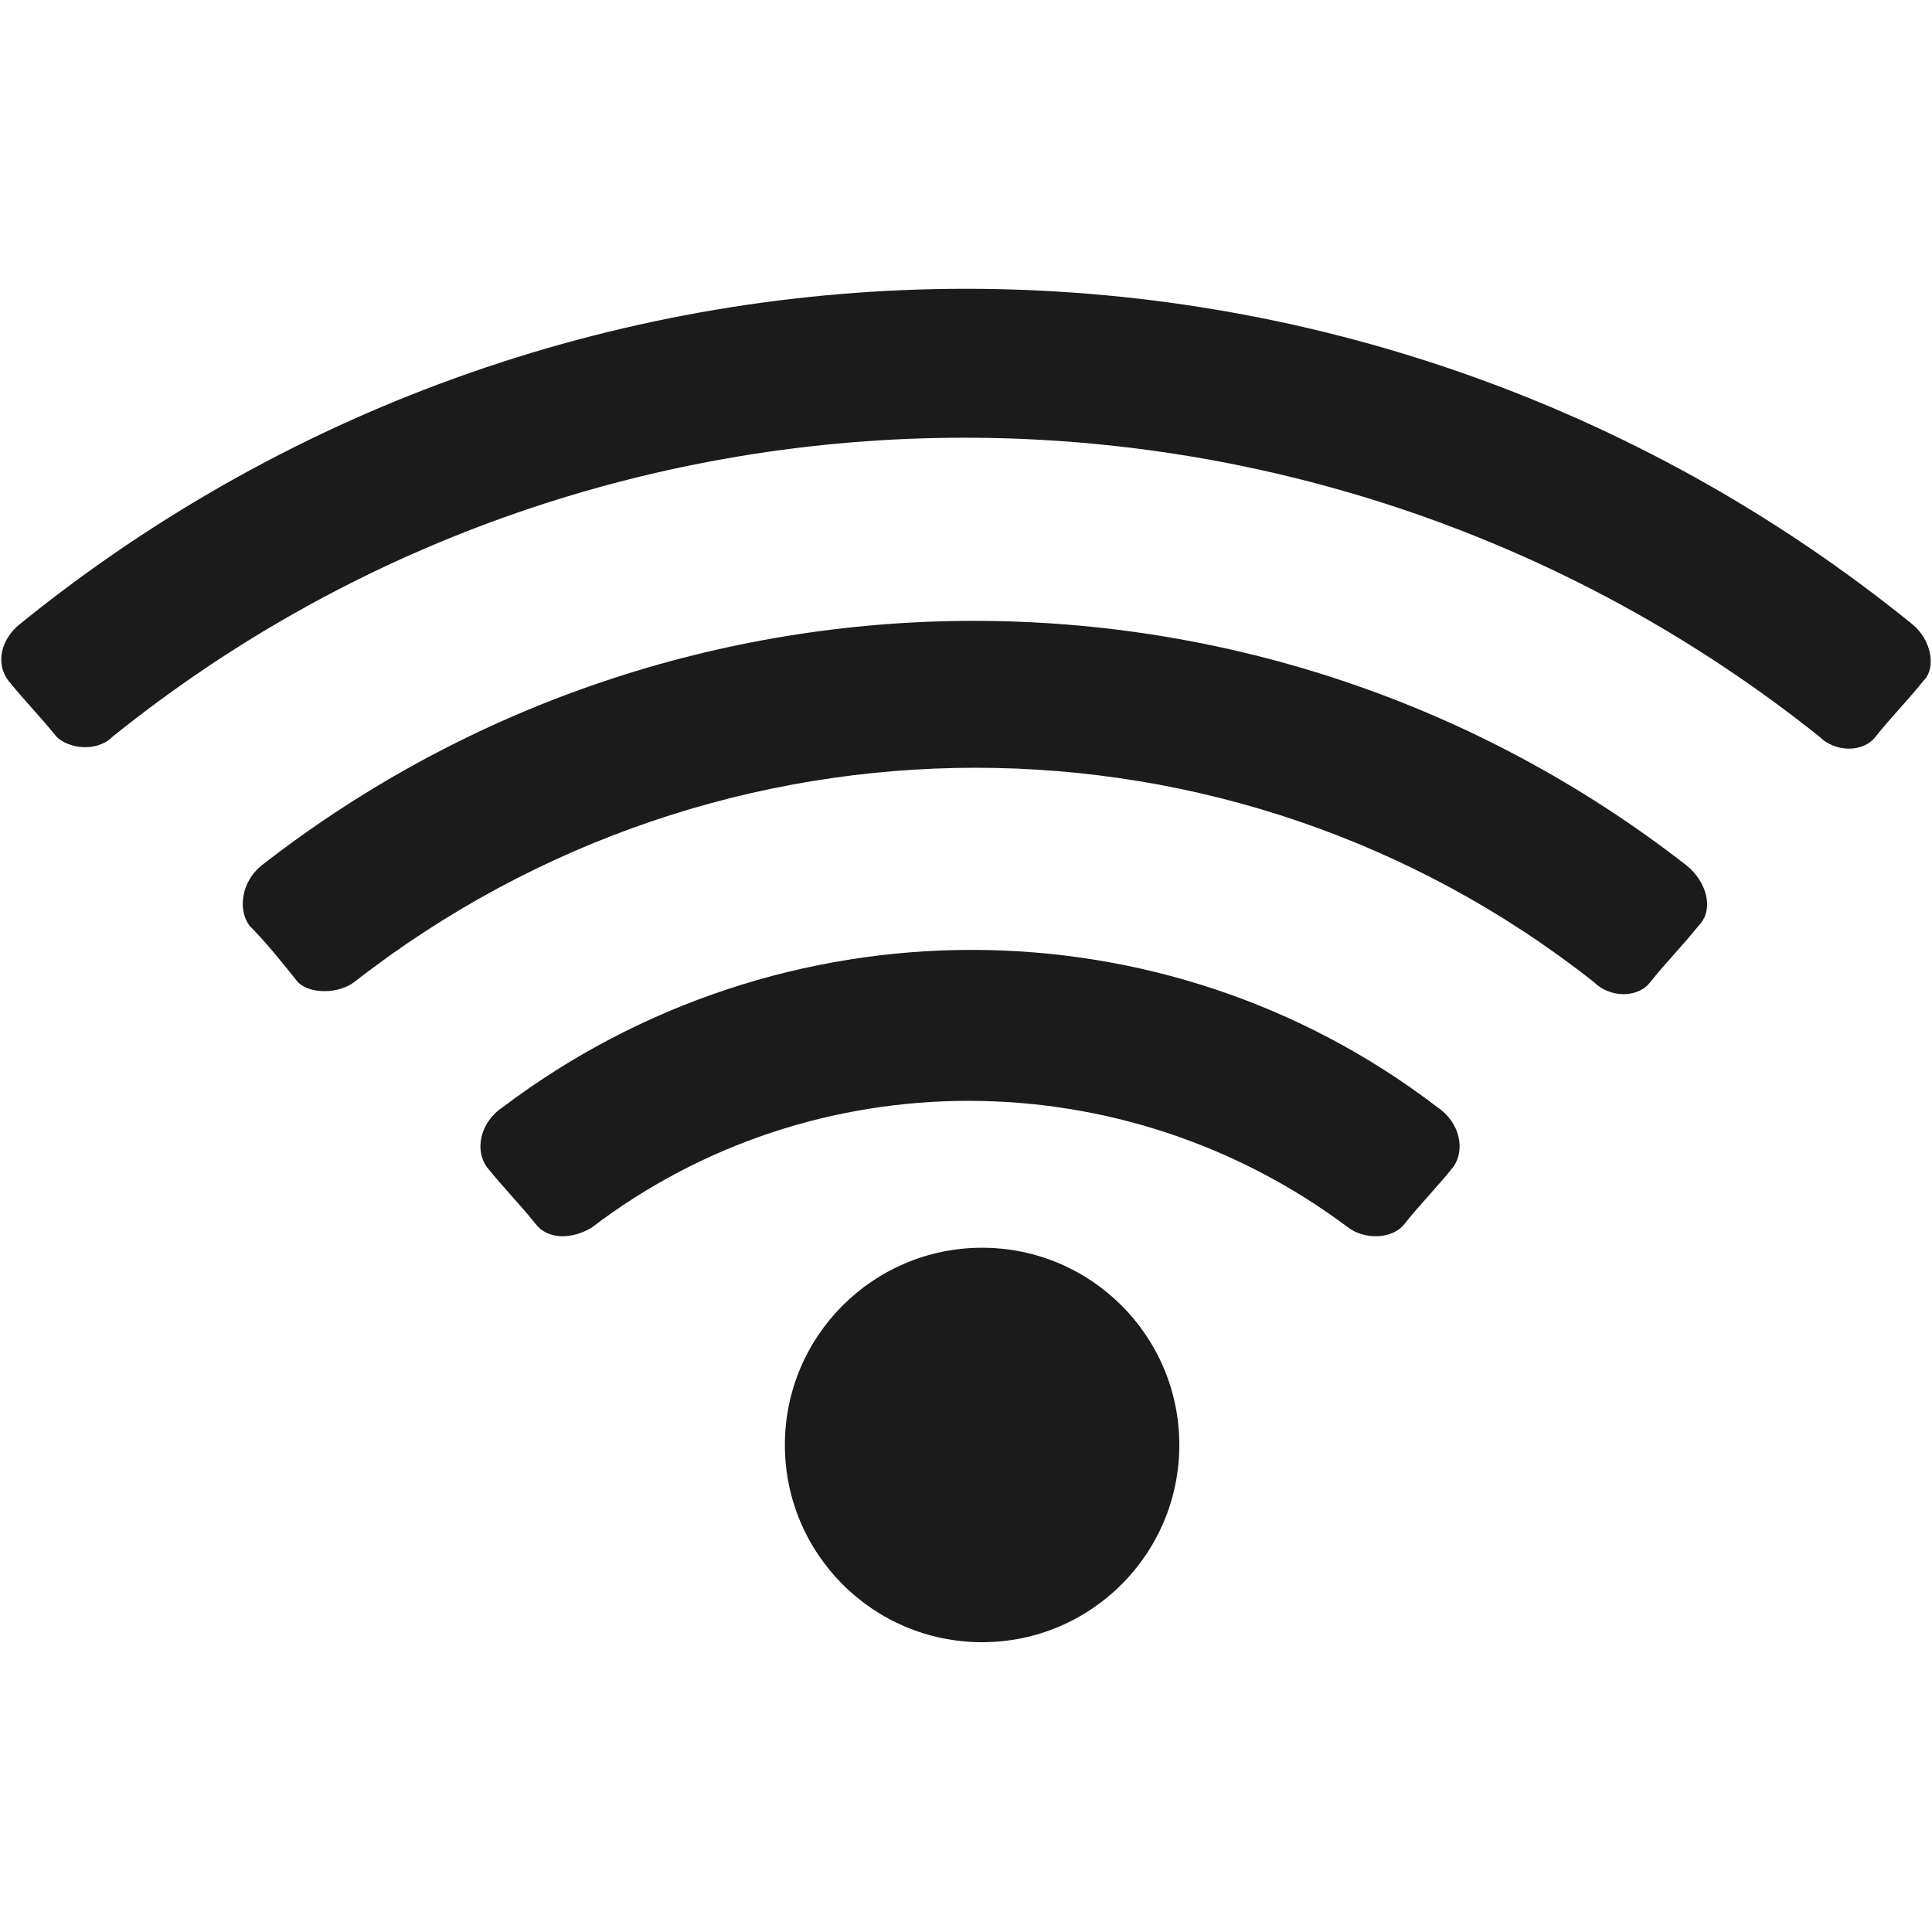
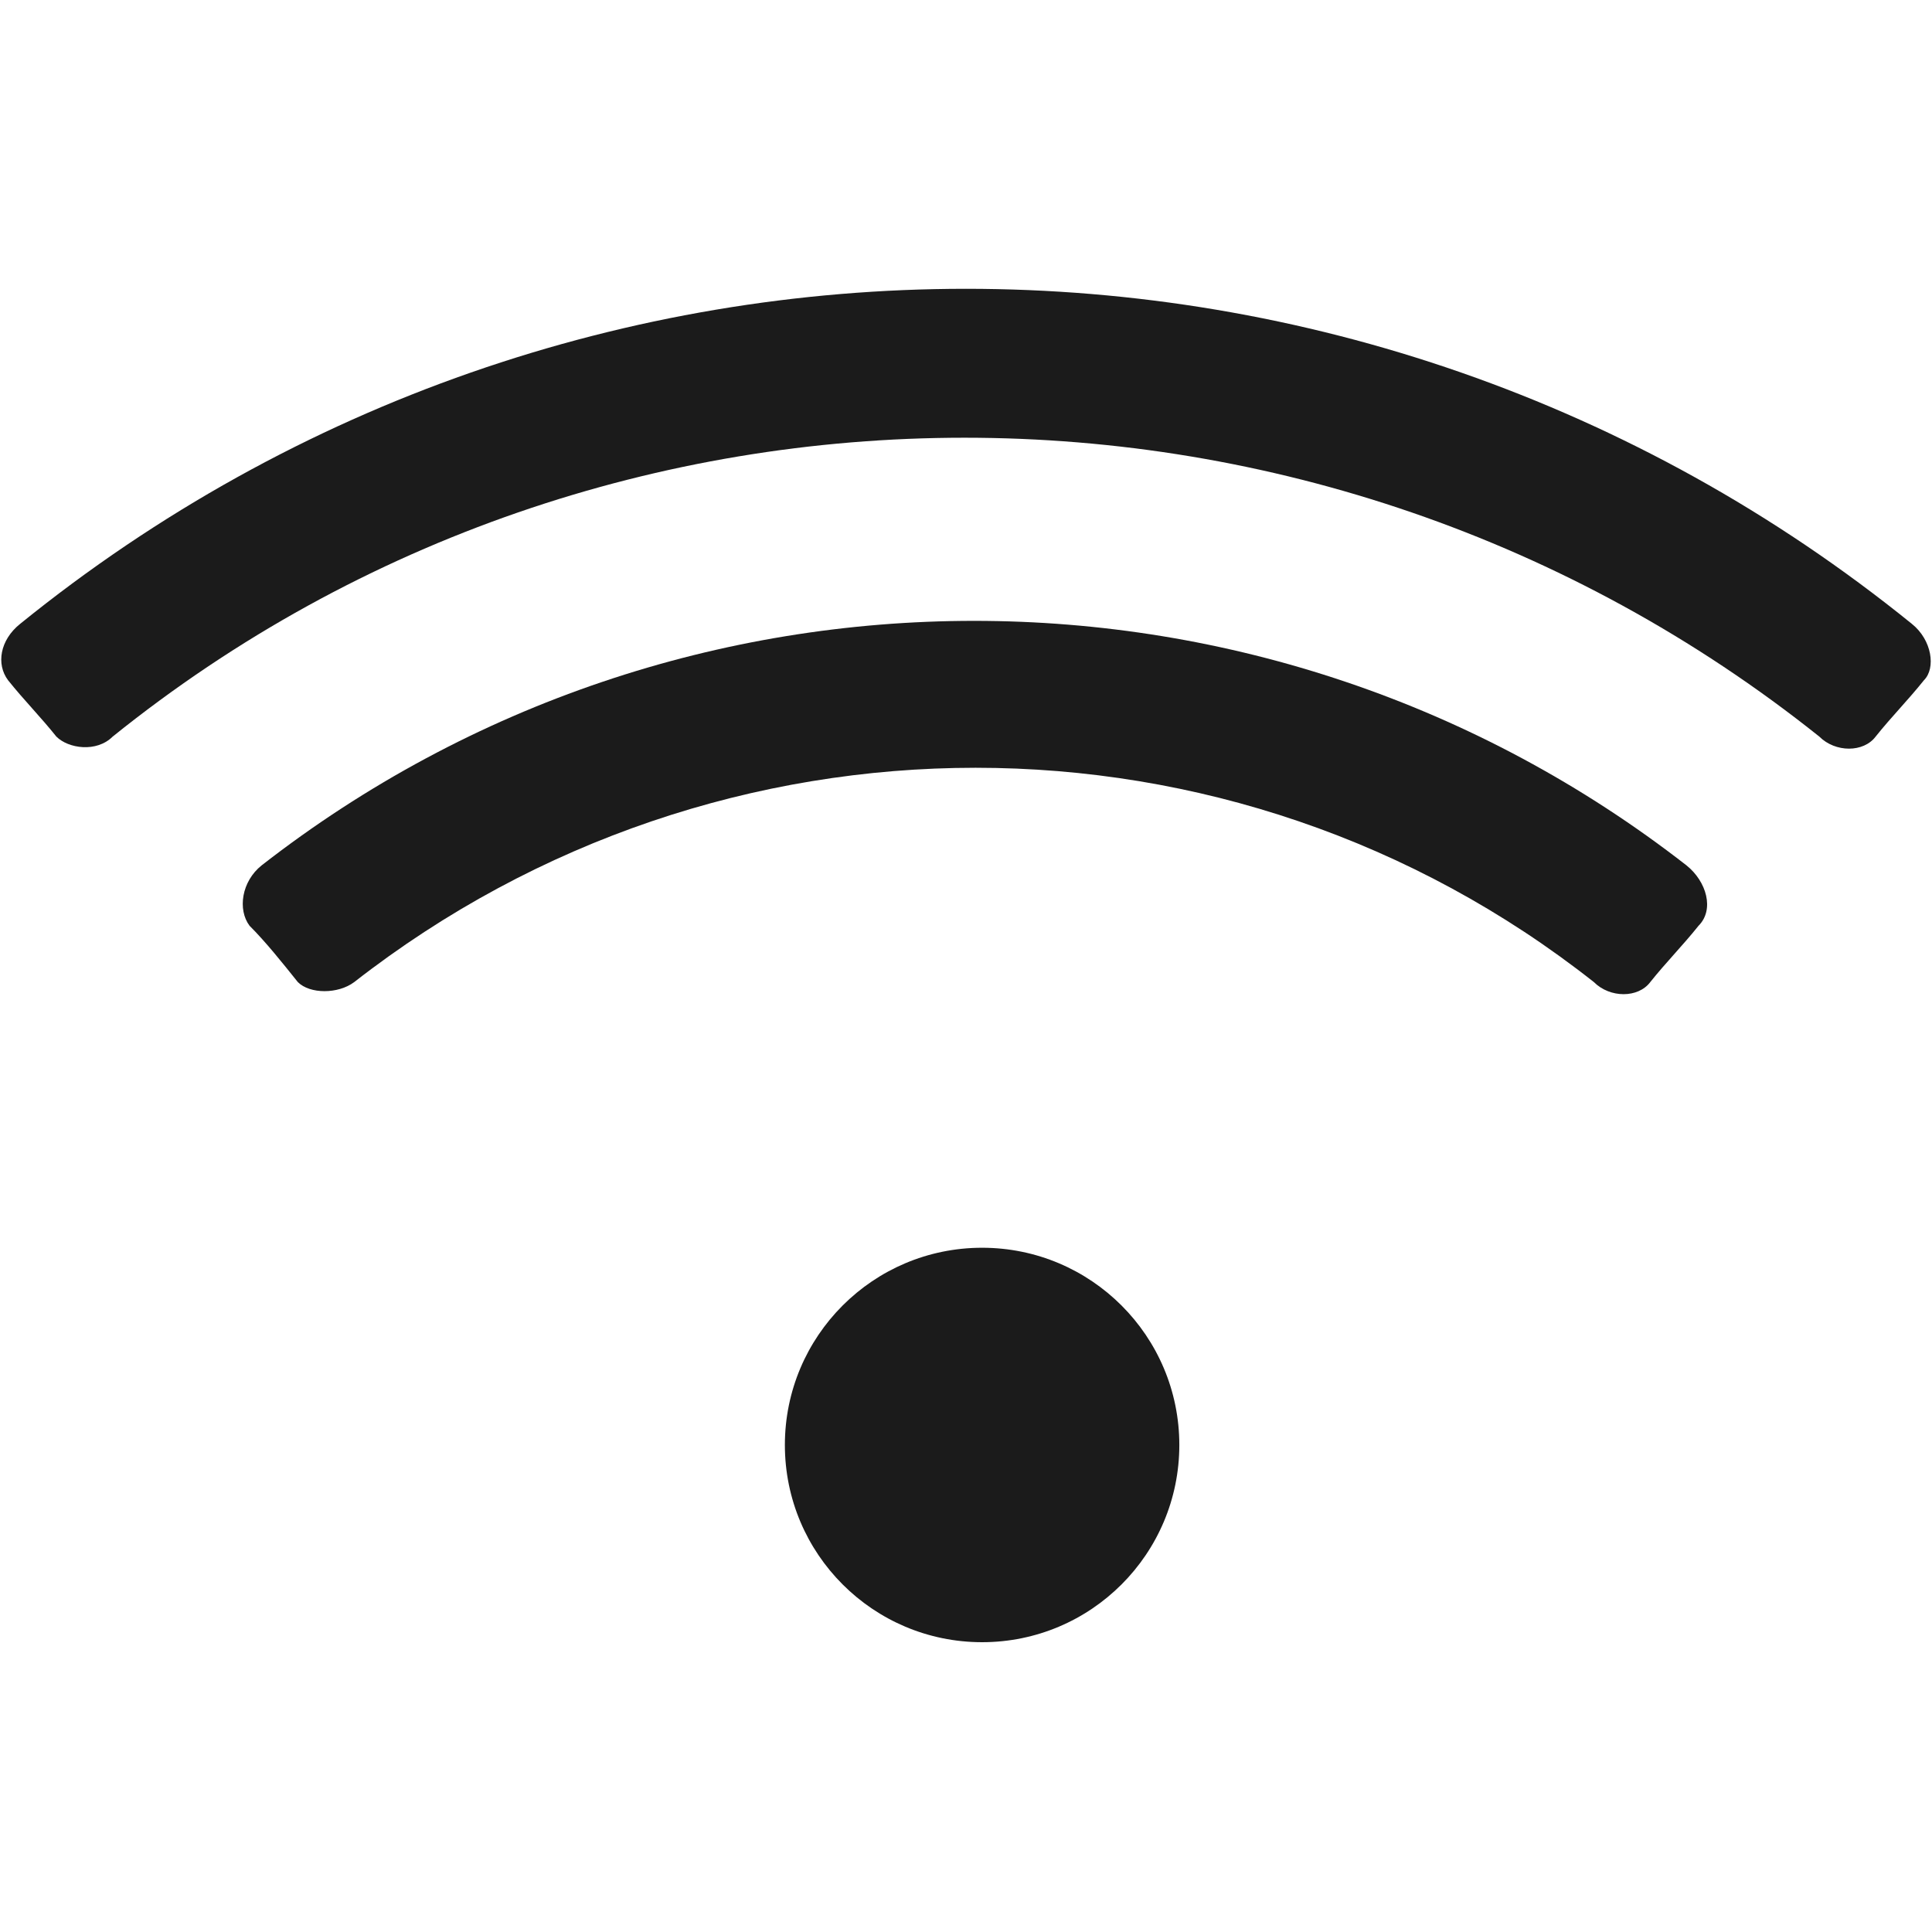
<svg xmlns="http://www.w3.org/2000/svg" version="1.1" id="Layer_1" x="0px" y="0px" viewBox="0 0 48 48" style="enable-background:new 0 0 48 48;" xml:space="preserve">
  <style type="text/css">
	.st0{fill:#1B1B1B;}
	.st1{fill-rule:evenodd;clip-rule:evenodd;fill:#1B1B1B;}
</style>
  <g>
    <g>
      <circle class="st0" cx="24.4" cy="35.9" r="4.9" />
    </g>
    <g>
      <g>
        <path class="st0" d="M47.5,15.5c0.5,0.4,0.6,1.1,0.3,1.4c-0.4,0.5-0.8,0.9-1.2,1.4c-0.3,0.4-1,0.4-1.4,0     c-12.4-9.9-30.1-9.9-42.4,0c-0.4,0.4-1.1,0.3-1.4,0c-0.4-0.5-0.8-0.9-1.2-1.4c-0.3-0.4-0.2-1,0.3-1.4     C14.2,4.4,33.8,4.4,47.5,15.5z" />
      </g>
      <g>
        <path class="st0" d="M8.8,24.4c-0.4,0.3-1.1,0.3-1.4,0C7,23.9,6.6,23.4,6.2,23c-0.3-0.4-0.2-1.1,0.3-1.5c10.4-8.1,25-8.1,35.4,0     c0.5,0.4,0.7,1.1,0.3,1.5c-0.4,0.5-0.8,0.9-1.2,1.4c-0.3,0.4-1,0.4-1.4,0C30.6,17.3,17.9,17.3,8.8,24.4z" />
      </g>
      <g>
-         <path class="st0" d="M35.7,27.5c0.6,0.4,0.7,1.1,0.4,1.5c-0.4,0.5-0.8,0.9-1.2,1.4c-0.3,0.4-1,0.4-1.4,0.1     c-5.6-4.2-13.3-4.2-18.8,0c-0.5,0.3-1.1,0.3-1.4-0.1c-0.4-0.5-0.8-0.9-1.2-1.4c-0.3-0.4-0.2-1.1,0.4-1.5     C19.4,22.3,28.9,22.3,35.7,27.5z" />
-       </g>
+         </g>
    </g>
  </g>
</svg>